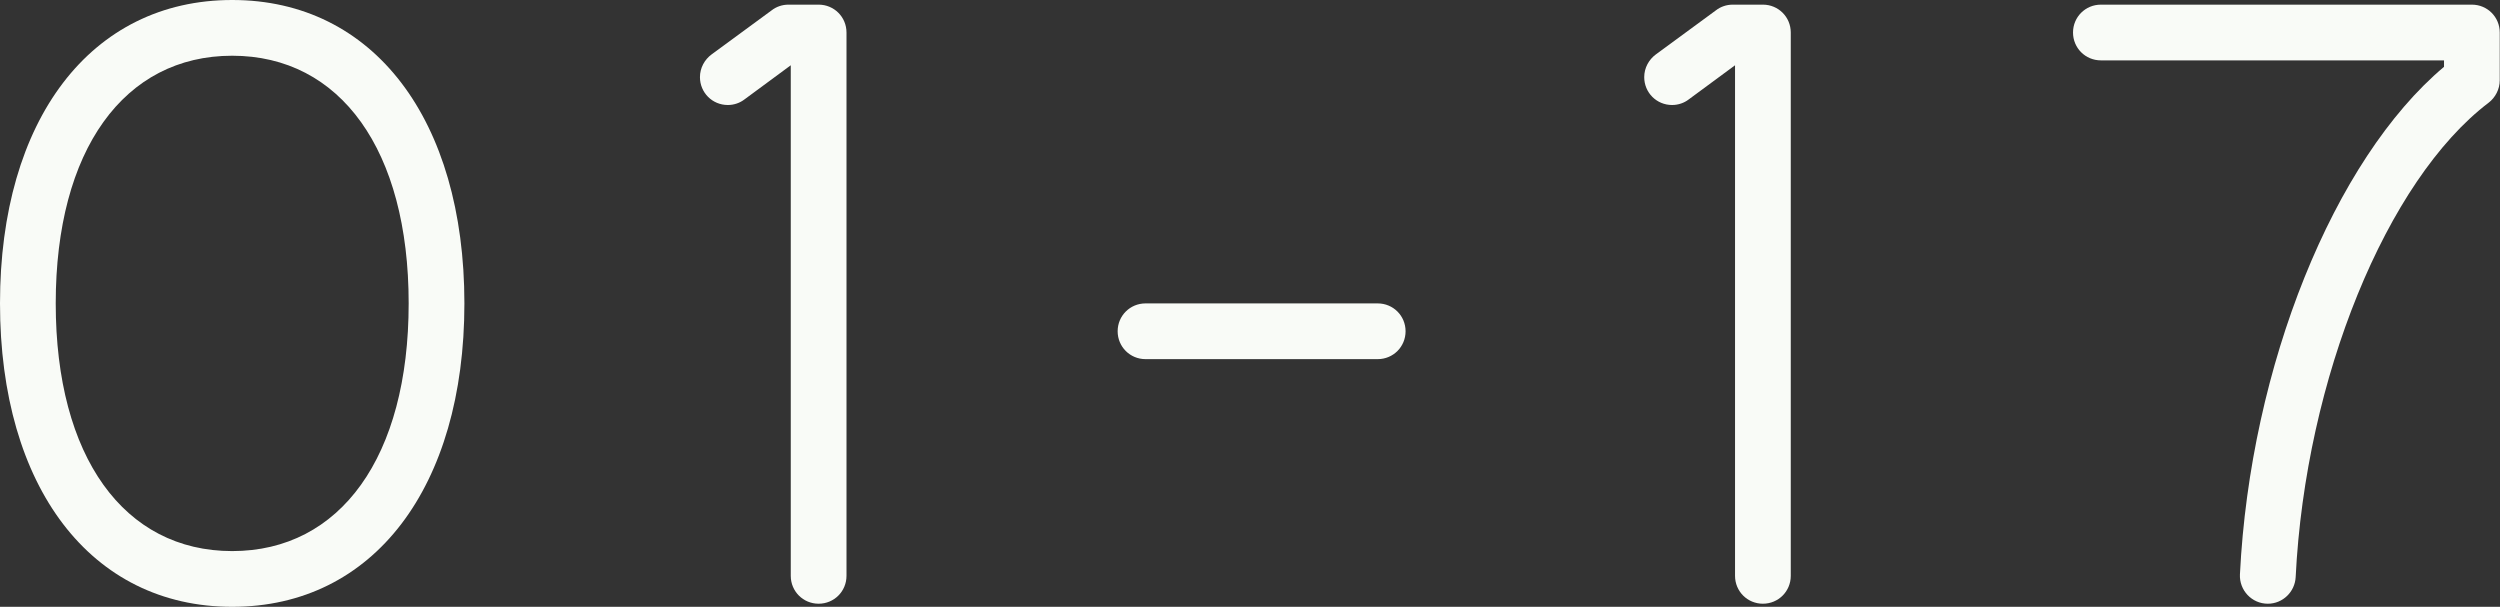
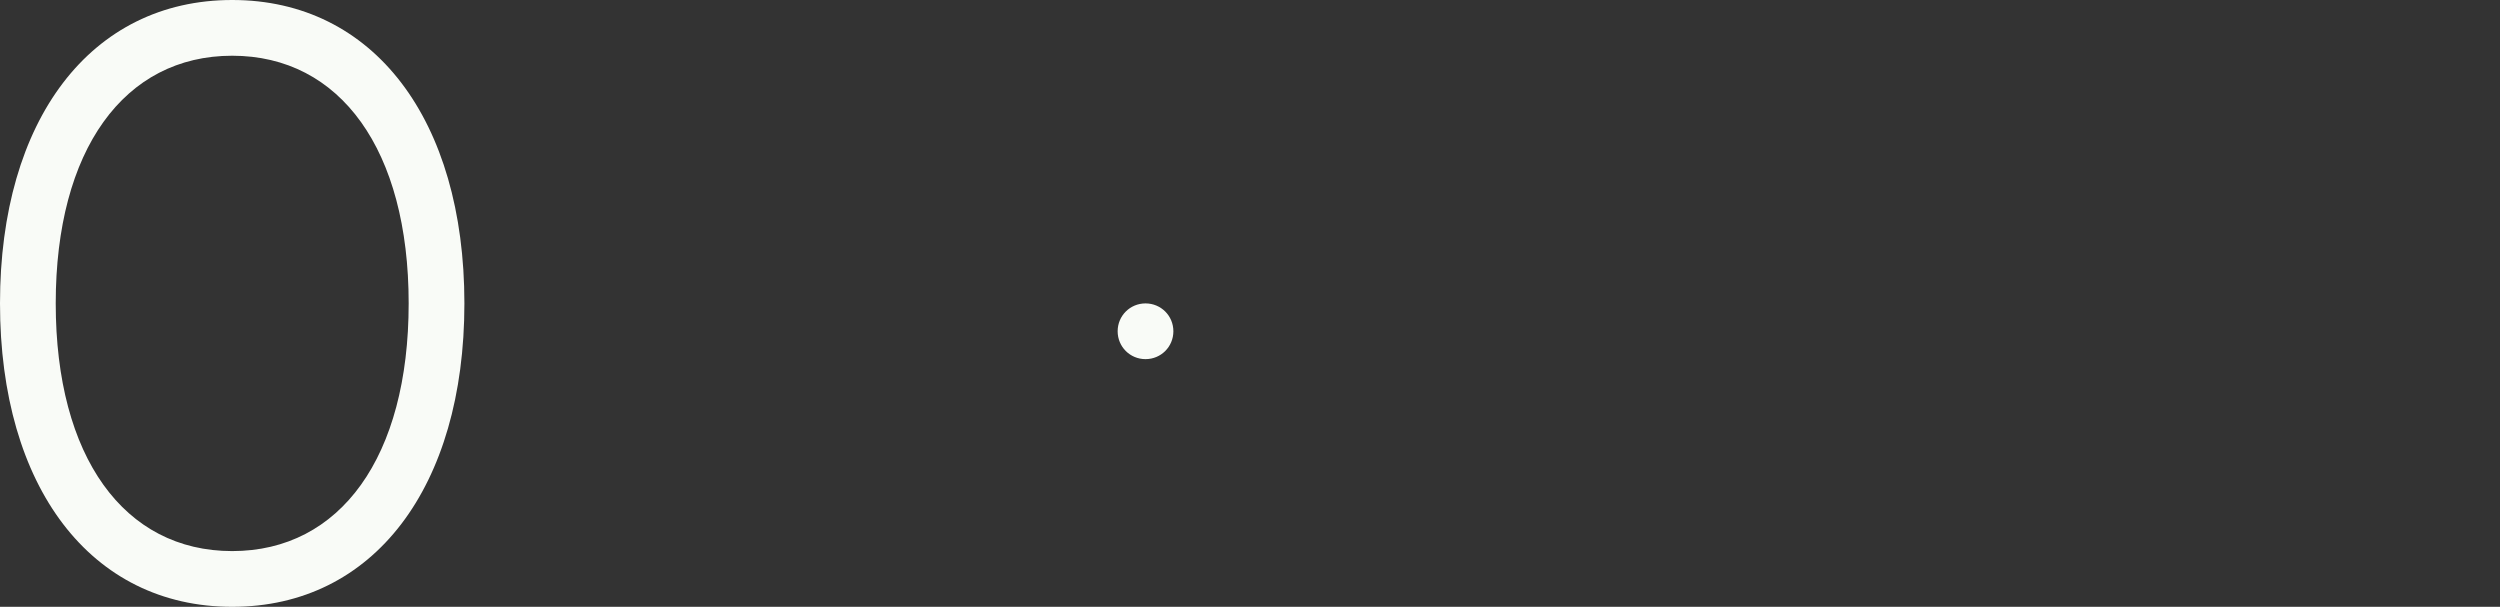
<svg xmlns="http://www.w3.org/2000/svg" id="_レイヤー_2" data-name="レイヤー 2" width="96.9" height="23.52" viewBox="0 0 96.9 23.52">
  <rect x="0" y="0" width="96.9" height="23.52" fill="#333333" stroke="none" />
  <defs>
    <style>
      .cls-1 {
        fill: #f9fbf7;
      }
    </style>
  </defs>
  <g id="_レイヤー_1-2" data-name="レイヤー 1">
    <g>
      <path class="cls-1" d="M9,23.52C3.52,23.52,0,18.88,0,11.76S3.52,0,9,0s9,4.64,9,11.76-3.52,11.76-9,11.76h0ZM15.84,11.76c0-5.95-2.65-9.6-6.84-9.6S2.16,5.81,2.16,11.76s2.65,9.6,6.84,9.6,6.84-3.65,6.84-9.6Z" />
-       <path class="cls-1" d="M31.73,23.4c-.6,0-1.08-.48-1.08-1.08V2.53l-1.79,1.32c-.18.14-.41.22-.65.22-.6,0-1.08-.48-1.08-1.08,0-.36.18-.68.45-.88l2.33-1.71c.18-.14.41-.22.65-.22h1.17c.6,0,1.08.48,1.08,1.08v21.06c0,.6-.48,1.08-1.08,1.08h0Z" />
-       <path class="cls-1" d="M44.4,13.92c-.6,0-1.08-.48-1.08-1.08s.48-1.08,1.08-1.08h9c.6,0,1.08.48,1.08,1.08s-.48,1.08-1.08,1.08h-9Z" />
-       <path class="cls-1" d="M68.33,23.4c-.6,0-1.08-.48-1.08-1.08V2.53l-1.79,1.32c-.18.14-.41.22-.65.22-.6,0-1.08-.48-1.08-1.08,0-.36.18-.68.45-.88l2.33-1.71c.18-.14.41-.22.65-.22h1.17c.6,0,1.08.48,1.08,1.08v21.06c0,.6-.48,1.08-1.08,1.08h0Z" />
-       <path class="cls-1" d="M86.82,22.26c.4-8.06,3.64-16.08,7.91-19.67v-.25h-13.3c-.6,0-1.08-.48-1.08-1.08s.48-1.08,1.08-1.08h14.38c.6,0,1.08.48,1.08,1.08v1.85c0,.35-.17.67-.43.87-3.95,3-7.1,10.7-7.48,18.39-.03.57-.5,1.03-1.08,1.03-.62,0-1.11-.52-1.08-1.14Z" />
+       <path class="cls-1" d="M44.4,13.92c-.6,0-1.08-.48-1.08-1.08s.48-1.08,1.08-1.08c.6,0,1.08.48,1.08,1.08s-.48,1.08-1.08,1.08h-9Z" />
    </g>
  </g>
</svg>